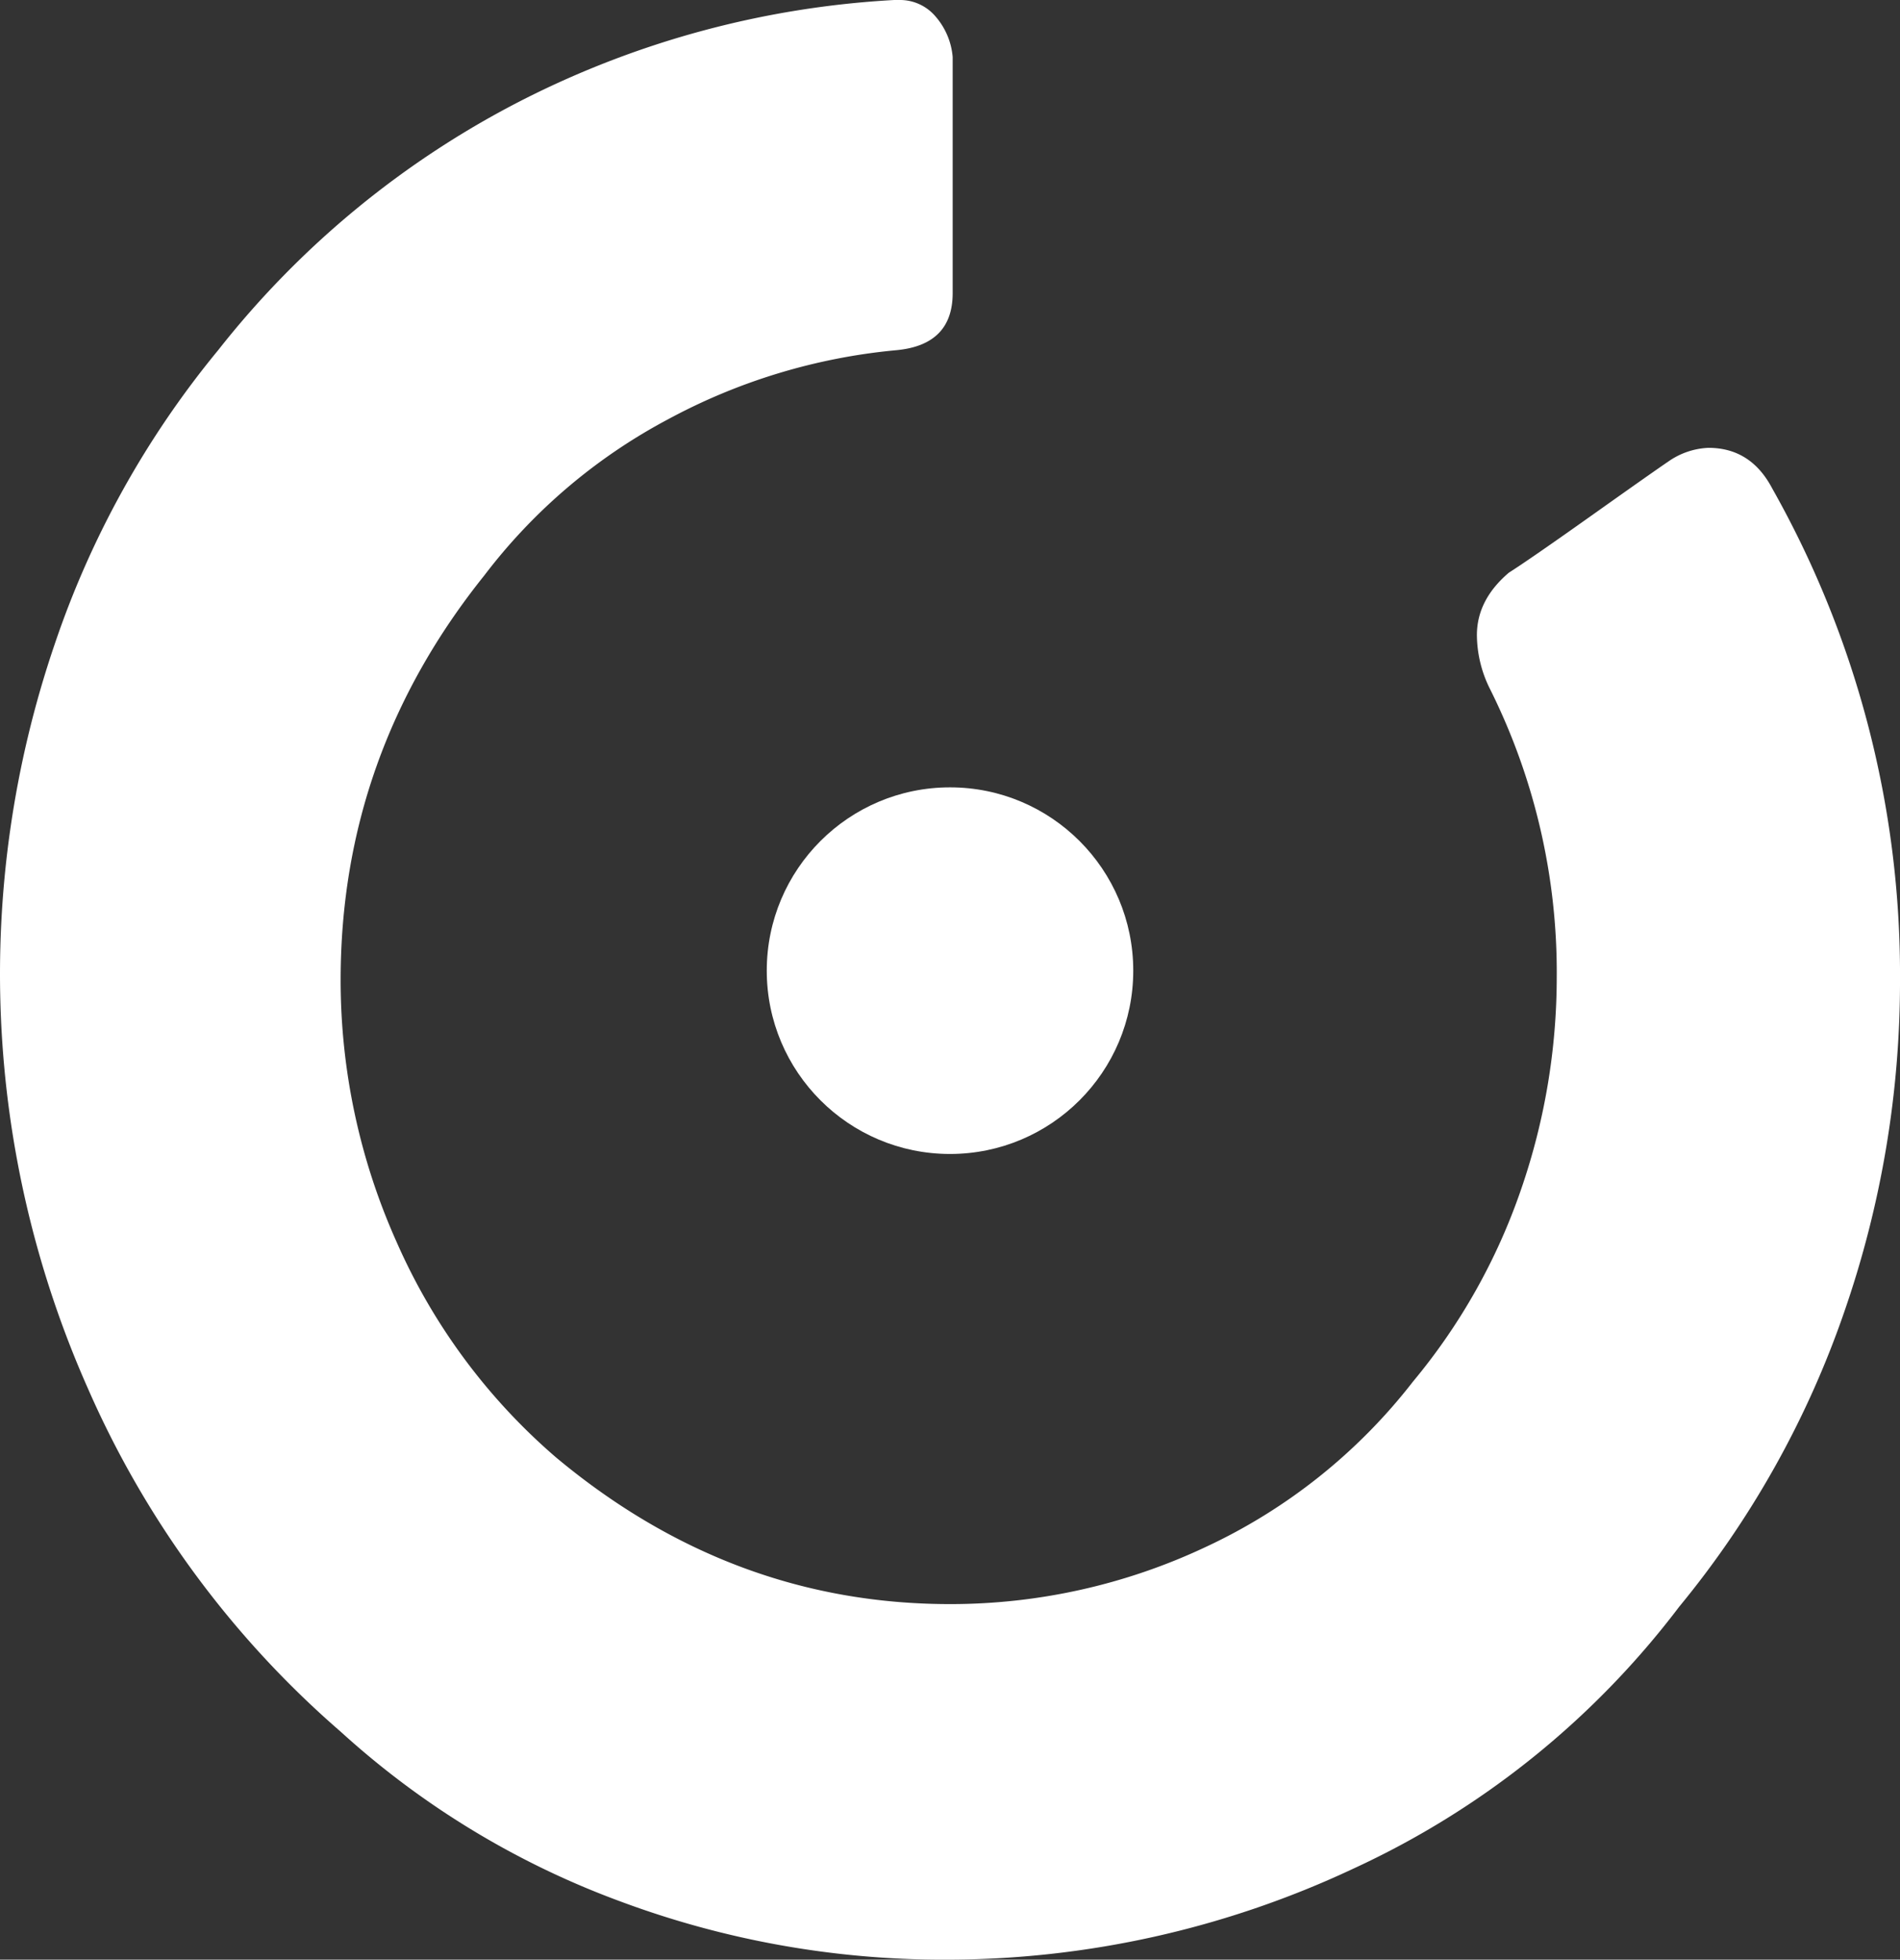
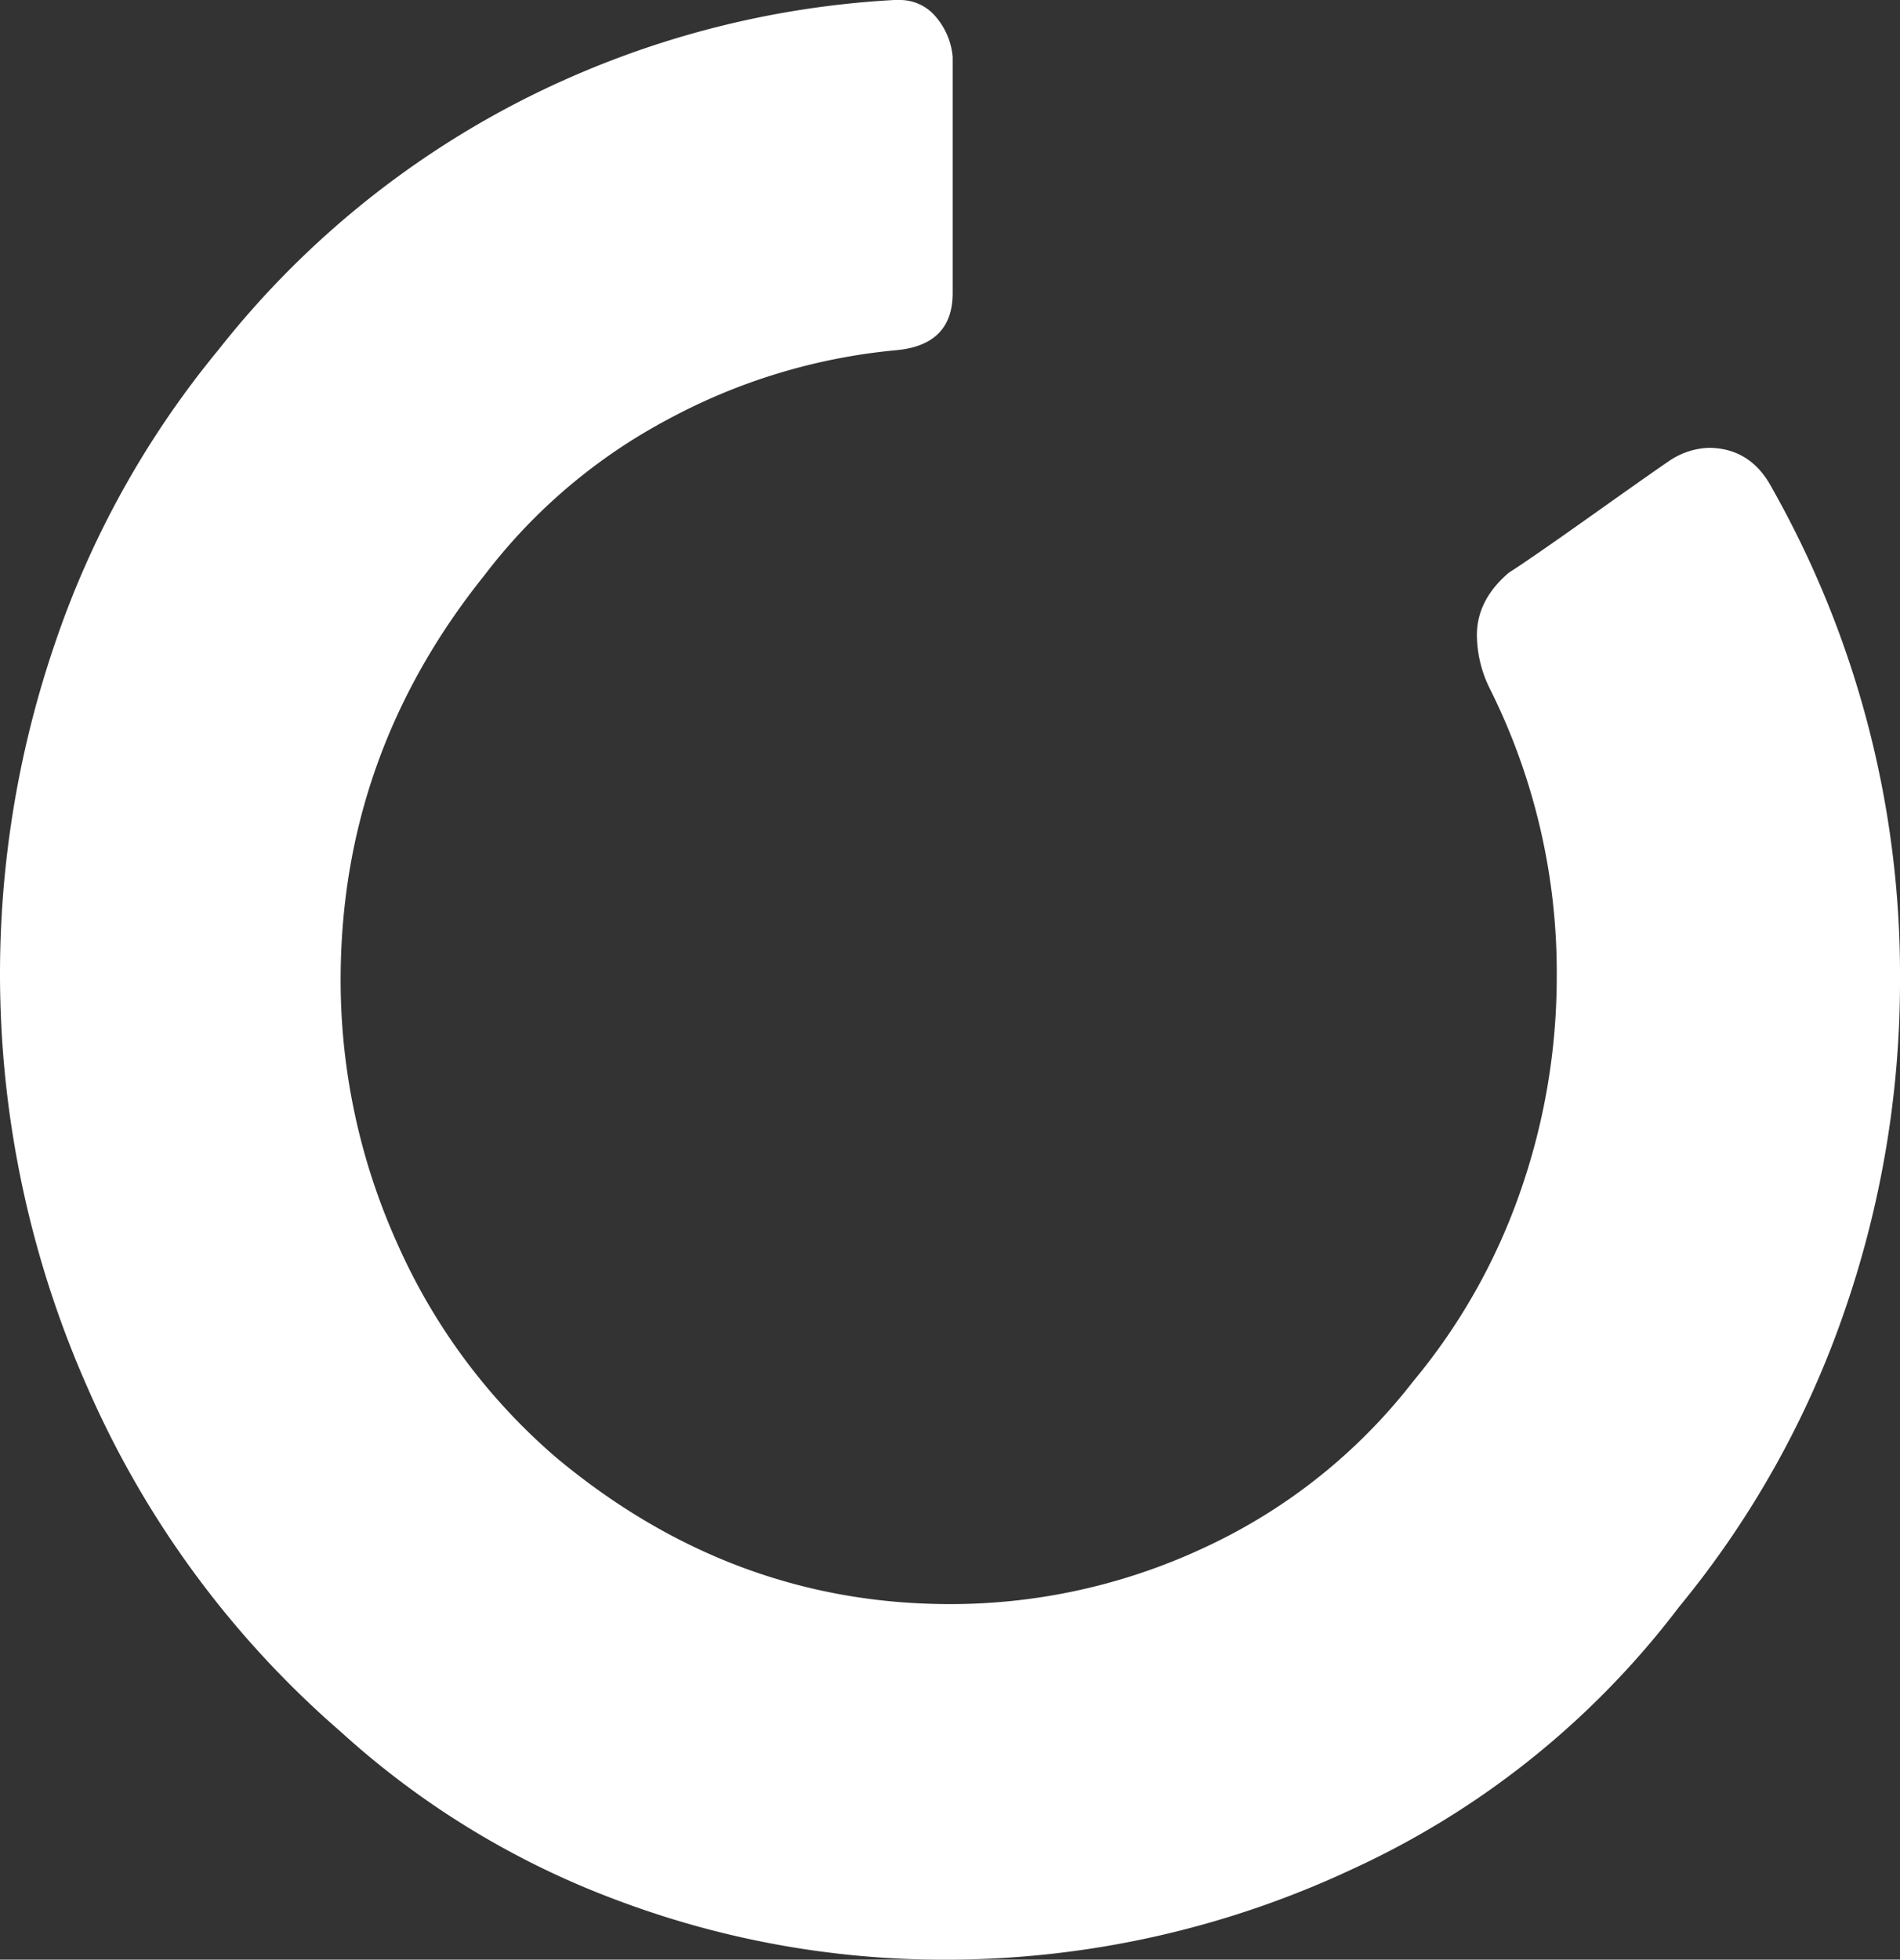
<svg xmlns="http://www.w3.org/2000/svg" width="287.352" height="296.267" viewBox="0 0 287.352 296.267">
  <rect x="0" y="0" width="287.352" height="296.267" fill="#333333" stroke="none" />
  <g id="Group_4497" data-name="Group 4497" transform="translate(-254.215 -22.547)">
    <g id="Group_4497-2" data-name="Group 4497" transform="translate(254.215 22.547)">
      <path id="Path_284505" data-name="Path 284505" d="M267.5,232.435A154.359,154.359,0,0,1,262.466,120a140.509,140.509,0,0,1,24.751-44.522A138.716,138.716,0,0,1,333.5,37.525a141.072,141.072,0,0,1,55.941-14.978h.807a7.03,7.03,0,0,1,5.432,2.463,10.693,10.693,0,0,1,2.615,6.155v35.7q0,7.8-8.449,8.619a90.062,90.062,0,0,0-34.614,10.463,84.832,84.832,0,0,0-27.768,23.594q-21.732,27.085-21.732,61.142a96.763,96.763,0,0,0,8.451,39.6A91.488,91.488,0,0,0,338.328,242.9q26.563,22.158,59.563,22.158a90.554,90.554,0,0,0,38.636-8.617,85.143,85.143,0,0,0,31.392-25.031,91.976,91.976,0,0,0,16.3-28.929,98.382,98.382,0,0,0,5.434-32.213,95.879,95.879,0,0,0-10.063-43.495,18.439,18.439,0,0,1-2.012-8.207q0-5.328,4.831-9.438,3.216-2.047,12.474-8.617t11.671-8.207a11.372,11.372,0,0,1,6.038-2.052q6.431,0,9.658,6.155a149.474,149.474,0,0,1,19.319,74.271,152.549,152.549,0,0,1-8.453,50.265,143.815,143.815,0,0,1-24.951,44.524,130.006,130.006,0,0,1-49.3,39.6,144.867,144.867,0,0,1-61.773,13.747,139.97,139.97,0,0,1-49.1-8.822,128.94,128.94,0,0,1-42.256-25.646A146.2,146.2,0,0,1,267.5,232.435Z" transform="translate(-254.215 -22.547)" fill="#fff" />
    </g>
-     <circle id="Ellipse_194" data-name="Ellipse 194" cx="27.713" cy="27.713" r="27.713" transform="translate(370.179 141.581)" fill="#fff" />
  </g>
</svg>